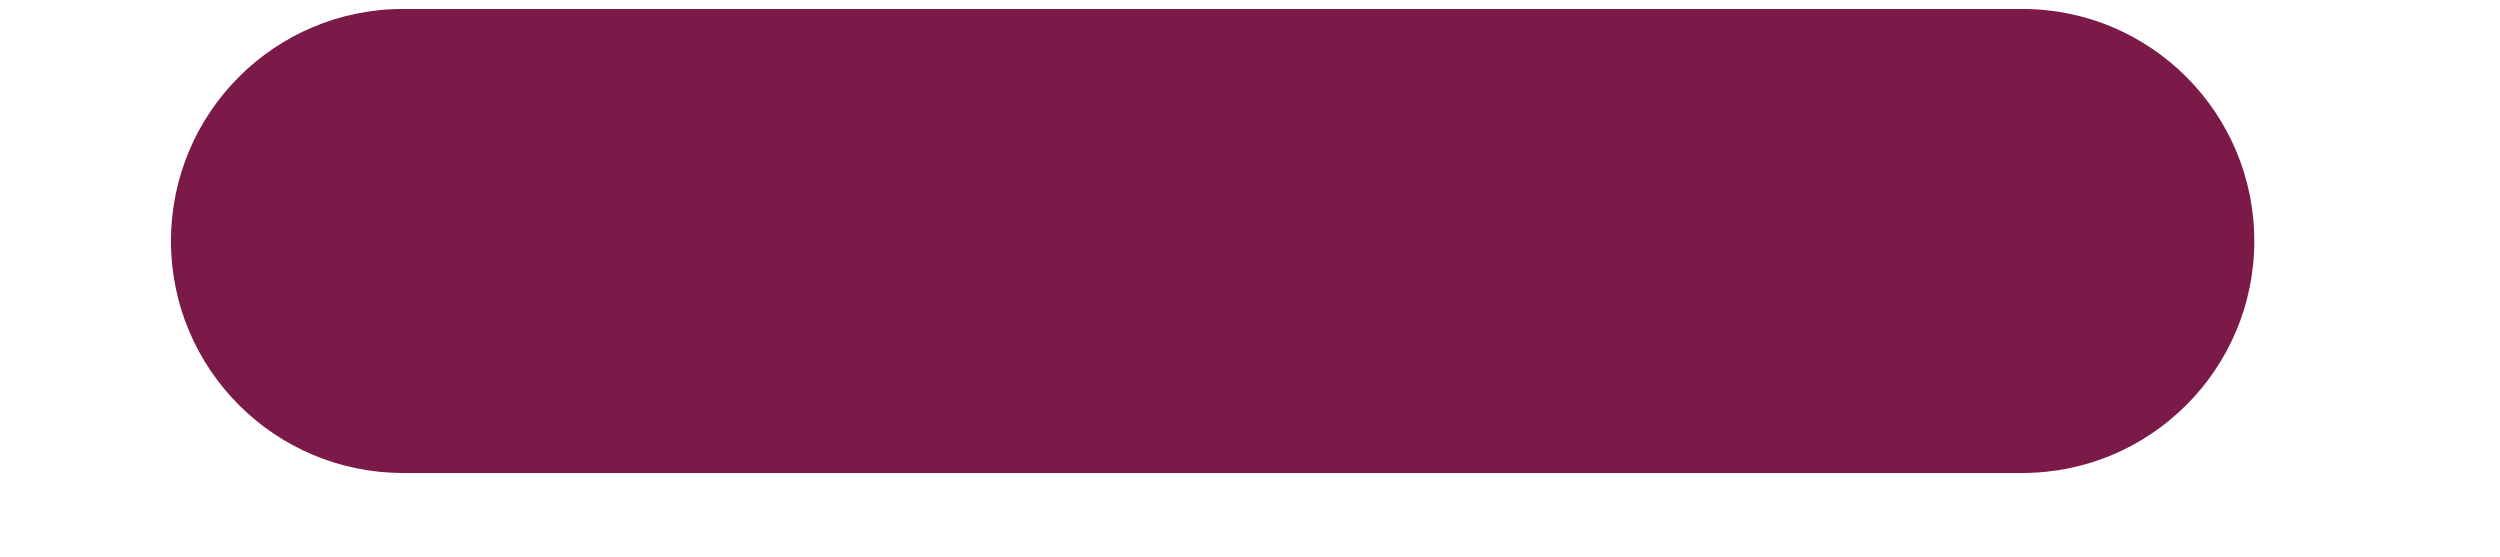
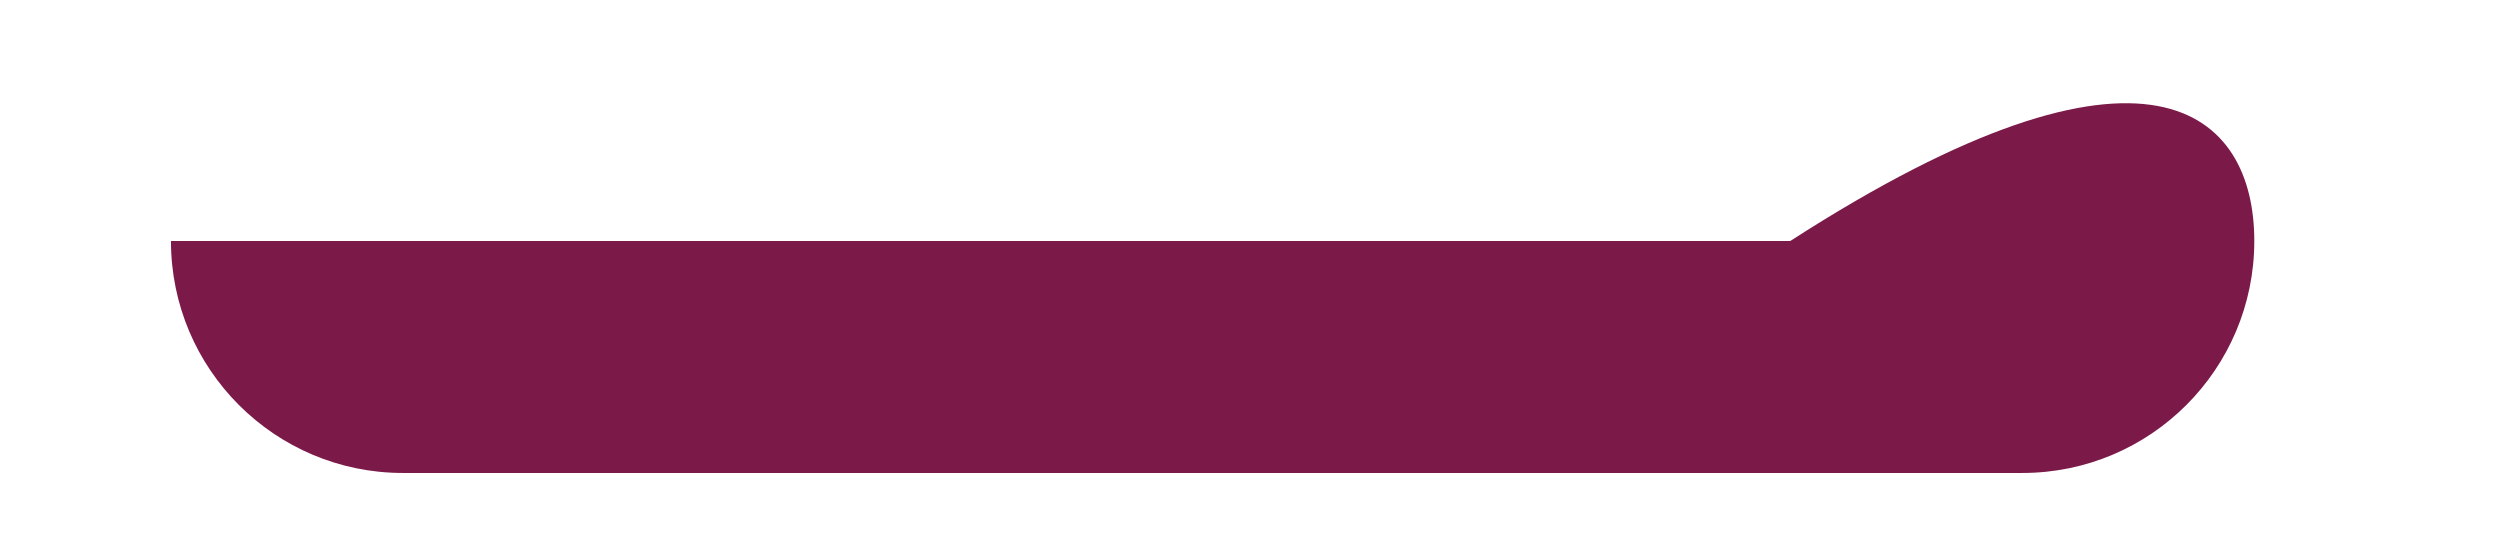
<svg xmlns="http://www.w3.org/2000/svg" xmlns:xlink="http://www.w3.org/1999/xlink" fill="#000000" height="298" preserveAspectRatio="xMidYMid meet" version="1" viewBox="-111.5 -24.8 1338.0 298.0" width="1338" zoomAndPan="magnify">
  <filter id="a" xlink:actuate="onLoad" xlink:show="other" xlink:type="simple">
    <feOffset dx="-20" dy="-20" />
    <feGaussianBlur result="offset-blur" stdDeviation="10" />
    <feComposite in="SourceGraphic" in2="offset-blur" operator="out" result="inverse" />
    <feFlood flood-color="#000000" flood-opacity="0.8" result="color" />
    <feComposite in="color" in2="inverse" operator="in" result="shadow" />
    <feComposite in="shadow" in2="SourceGraphic" />
  </filter>
  <g filter="url(#a)" id="change1_1">
-     <path d="M1115,124.167c0,68.574-55.592,124.167-124.166,124.167H124.167C55.592,248.334,0,192.741,0,124.167l0,0 C0,55.592,55.592,0,124.167,0h866.667C1059.408,0,1115,55.592,1115,124.167L1115,124.167z" fill="#7b1a49" />
+     <path d="M1115,124.167c0,68.574-55.592,124.167-124.166,124.167H124.167C55.592,248.334,0,192.741,0,124.167l0,0 h866.667C1059.408,0,1115,55.592,1115,124.167L1115,124.167z" fill="#7b1a49" />
  </g>
</svg>